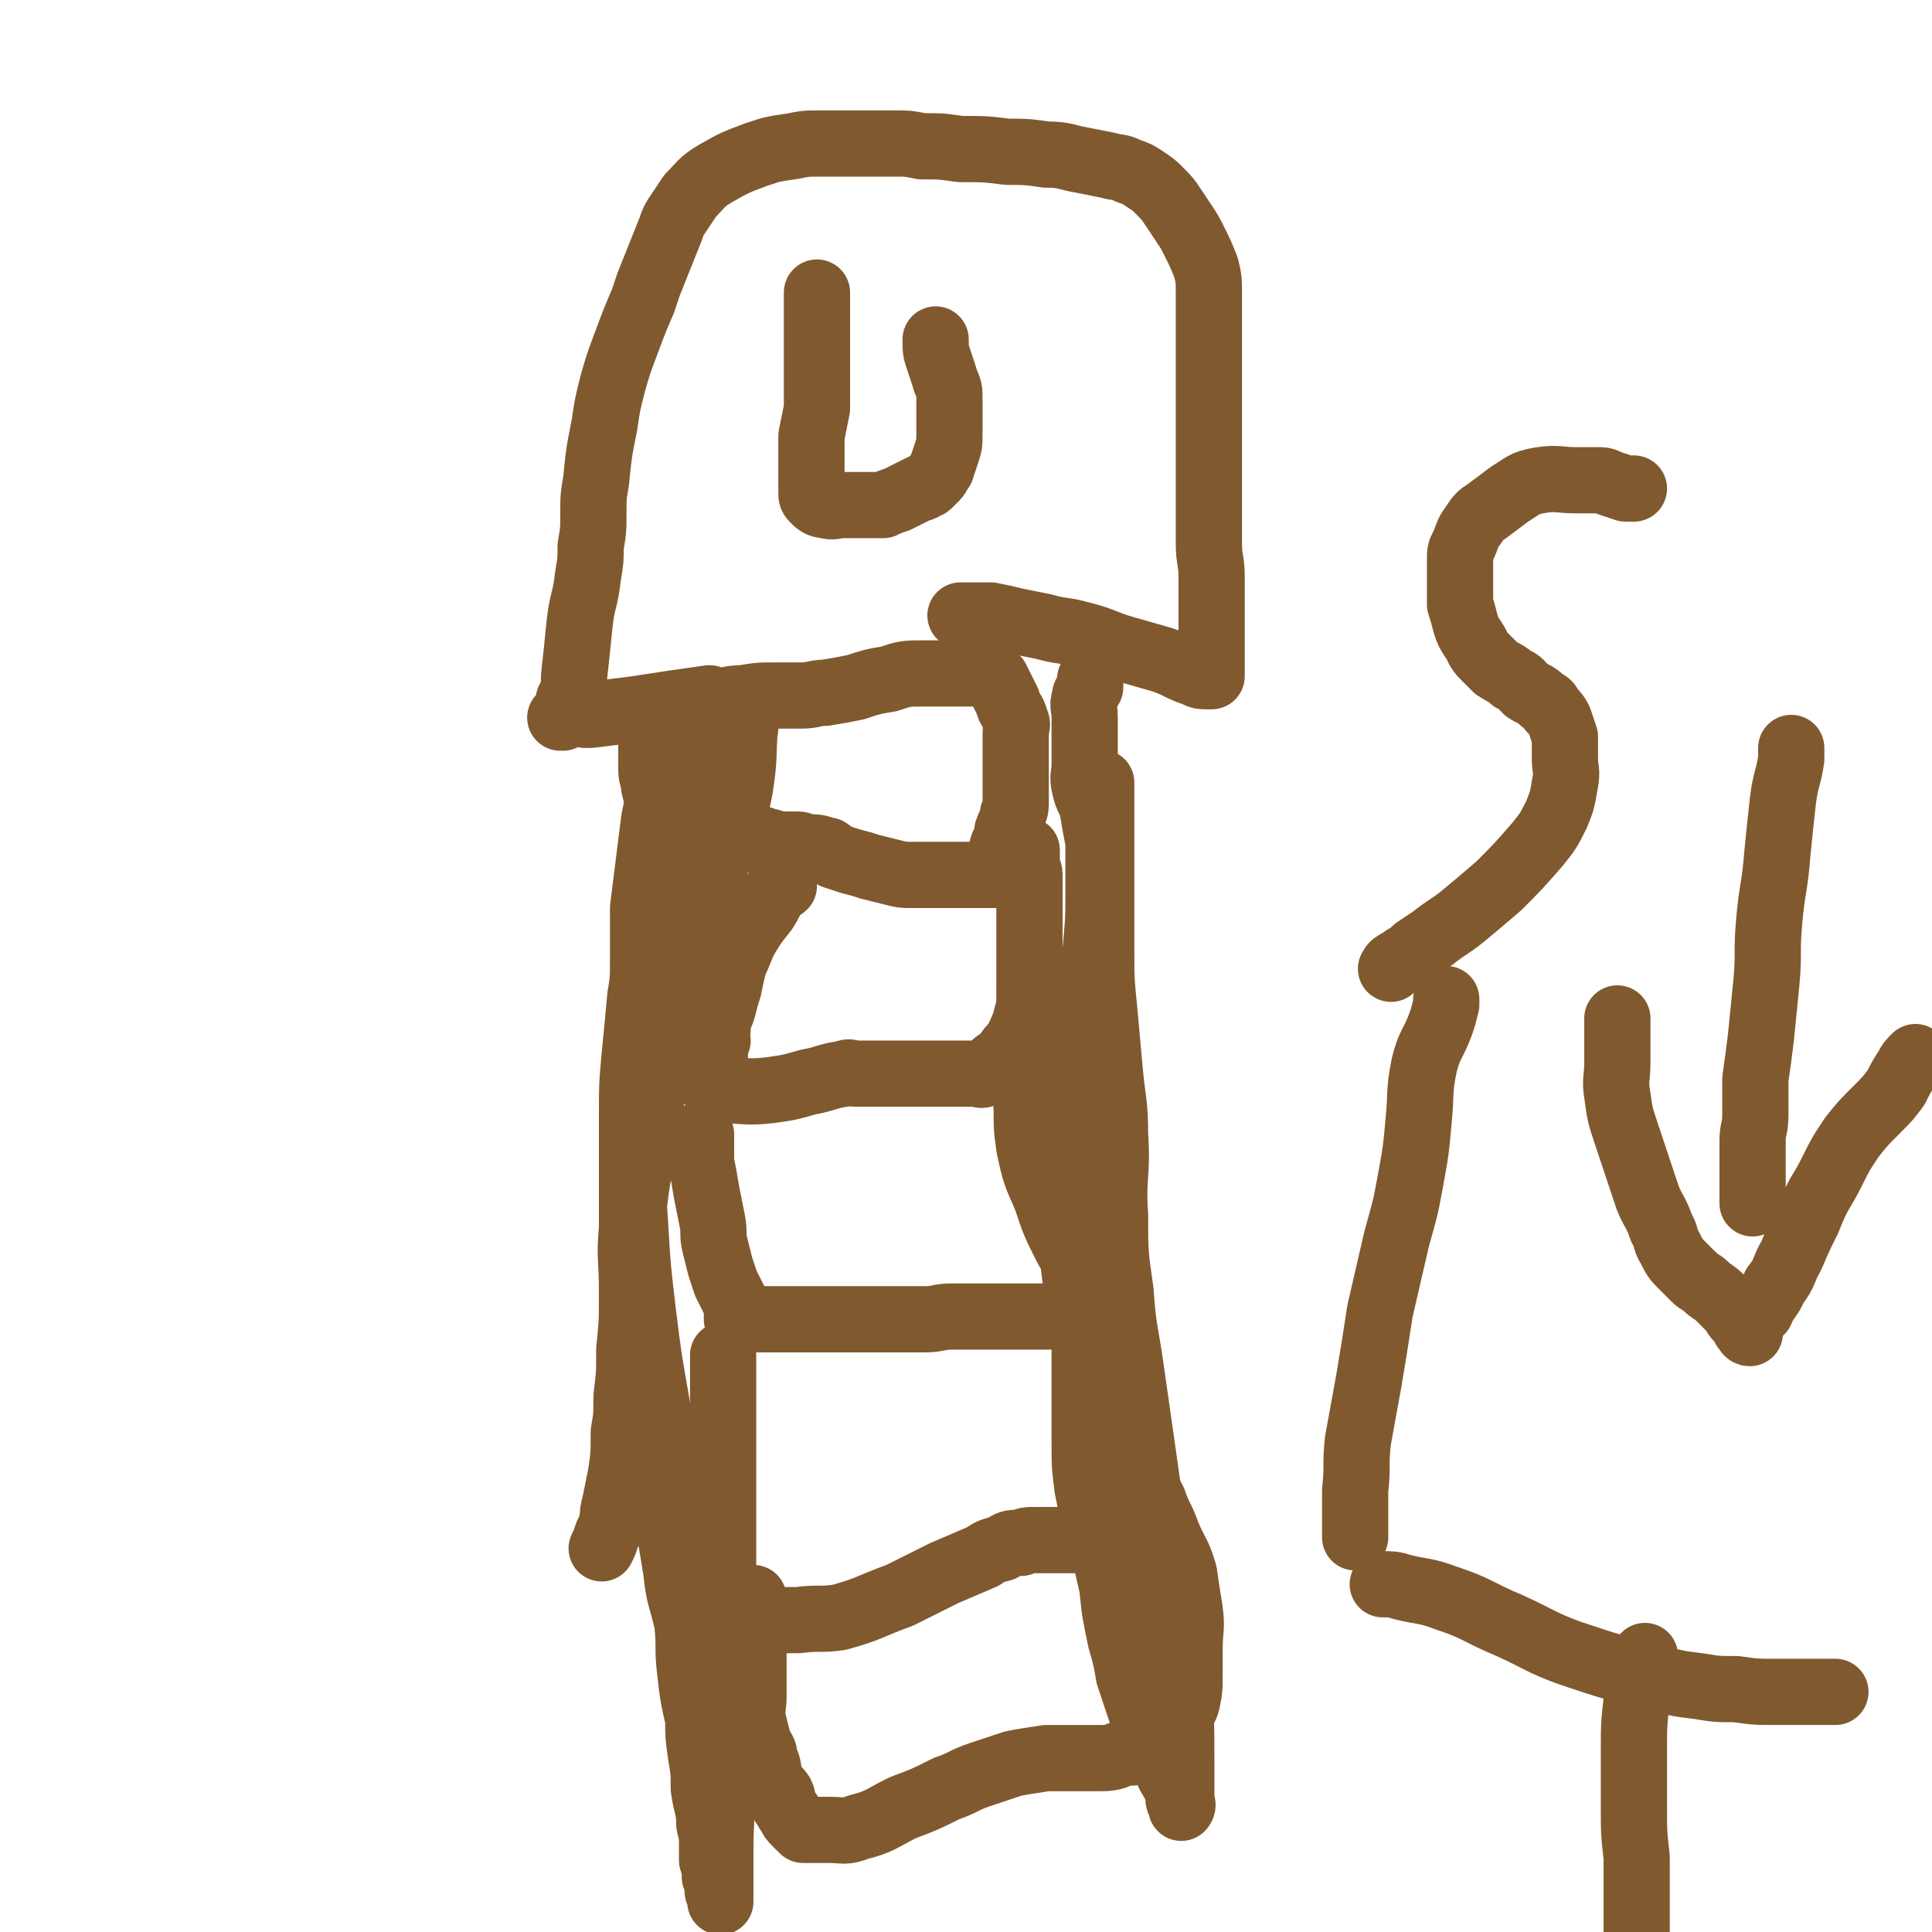
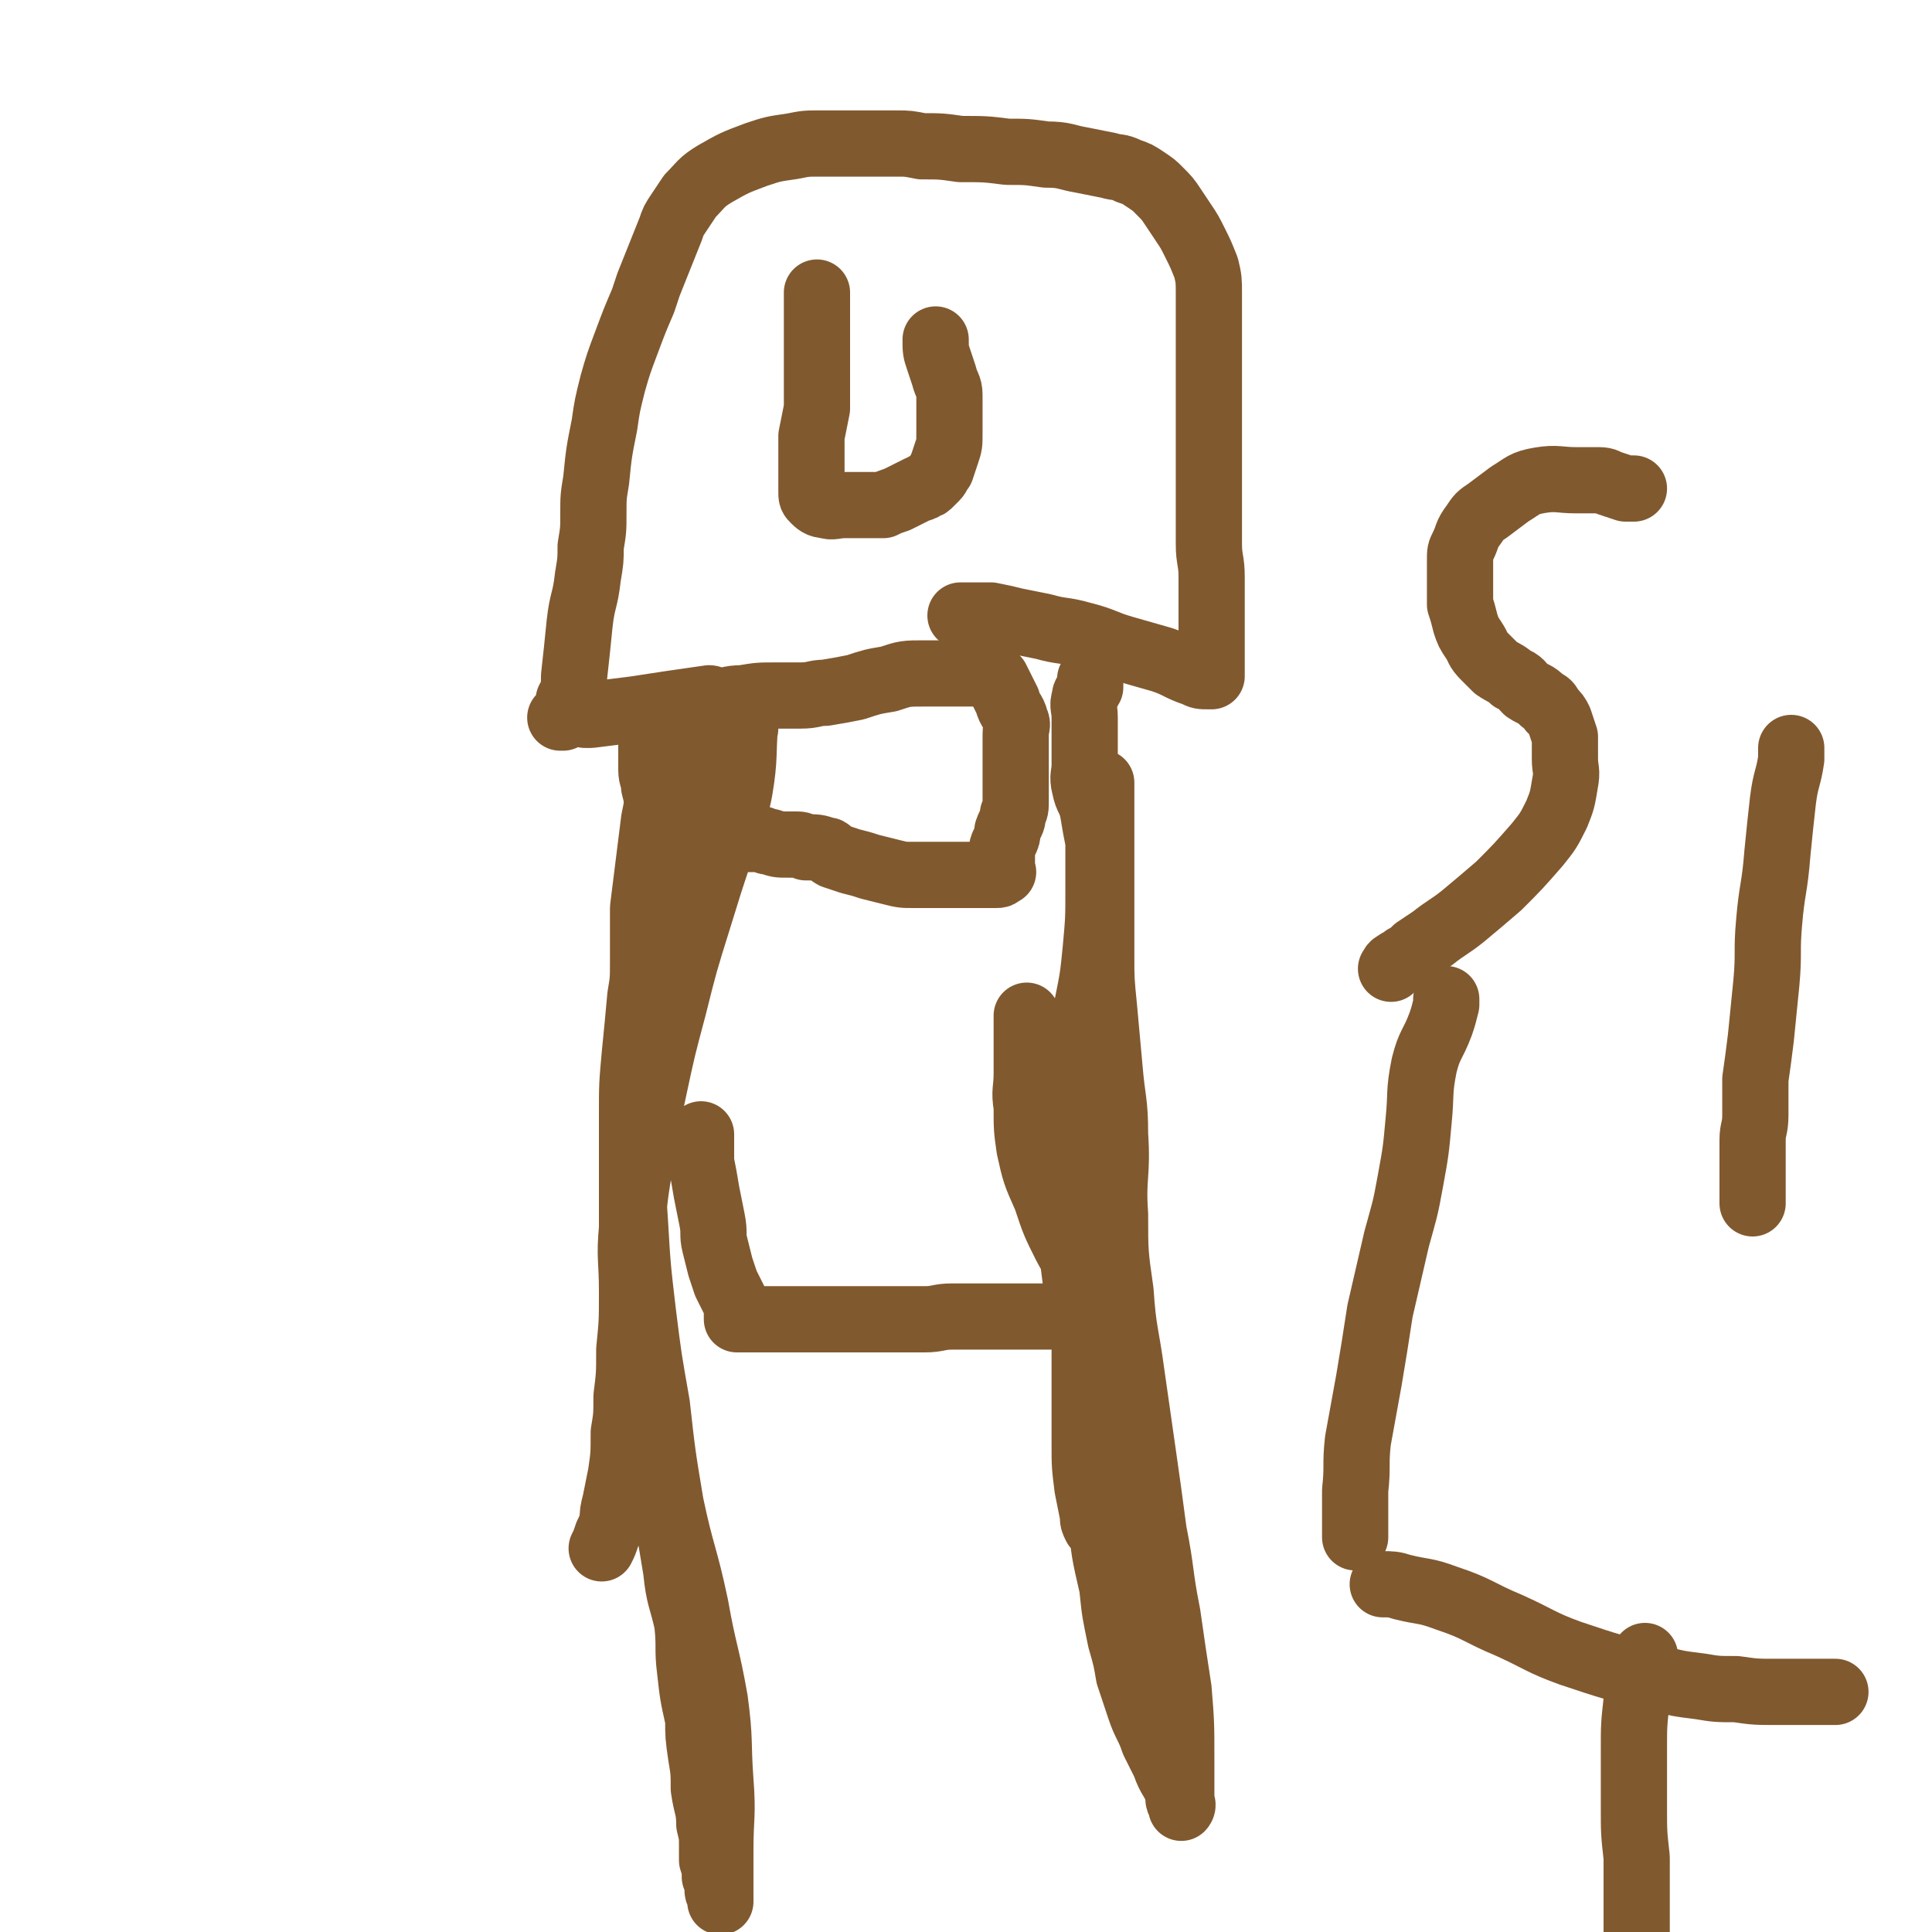
<svg xmlns="http://www.w3.org/2000/svg" viewBox="0 0 700 700" version="1.1">
  <g fill="none" stroke="#81592F" stroke-width="24" stroke-linecap="round" stroke-linejoin="round">
    <path d="M212,259c0,0 0,0 0,0 1,0 1,0 2,0 8,-1 8,-1 16,-2 13,-2 13,-2 27,-4 1,0 1,1 3,1 4,0 4,-1 9,-1 6,-1 6,-1 12,-1 5,0 5,0 9,0 5,0 5,-1 9,-1 6,-1 6,-1 11,-2 6,-2 6,-2 12,-3 6,-2 6,-2 13,-2 3,0 3,0 6,0 3,0 3,0 5,0 3,0 3,0 5,0 2,0 2,0 3,0 1,0 1,0 2,0 0,0 0,0 0,0 1,0 1,0 1,0 1,0 1,0 2,0 1,1 1,1 2,2 1,2 1,2 2,4 1,2 1,2 2,4 1,4 2,3 3,7 1,2 0,2 0,5 0,2 0,2 0,4 0,3 0,3 0,6 0,3 0,3 0,5 0,3 0,3 0,6 0,1 0,1 0,3 0,3 0,3 -1,5 0,3 -1,3 -2,6 0,2 0,2 -1,4 -1,2 -1,2 -1,4 0,2 0,2 0,4 0,1 0,1 0,2 0,1 1,1 0,1 -1,1 -1,1 -2,1 -3,0 -3,0 -5,0 -2,0 -2,0 -4,0 -5,0 -5,0 -10,0 -5,0 -5,0 -11,0 -4,0 -4,0 -8,-1 -4,-1 -4,-1 -8,-2 -3,-1 -3,-1 -7,-2 -3,-1 -3,-1 -6,-2 -2,-1 -1,-2 -3,-2 -3,-1 -3,-1 -7,-1 -2,-1 -2,-1 -4,-1 -2,0 -2,0 -3,0 -3,0 -3,0 -6,-1 -2,0 -2,-1 -4,-1 -2,0 -2,0 -4,0 -2,0 -2,0 -4,0 -2,0 -2,-1 -4,-1 -2,0 -3,0 -5,0 -2,0 -2,0 -4,0 -1,0 -1,0 -2,0 -1,0 -1,0 -2,0 -1,0 -1,0 -2,0 0,0 0,0 0,0 -1,-1 -1,-1 -2,-2 -1,-1 -1,-1 -2,-2 -1,-1 -1,-1 -2,-2 -1,-2 -2,-2 -3,-4 -1,-4 -1,-4 -2,-8 0,-3 -1,-3 -1,-6 0,-3 0,-3 0,-5 0,-2 0,-2 0,-4 0,-1 0,-1 0,-3 0,-1 0,-1 0,-2 0,0 0,0 0,0 " />
-     <path d="M284,321c0,0 0,0 0,0 -1,1 -2,1 -3,2 -2,3 -2,4 -4,7 -4,5 -4,5 -7,10 -2,4 -2,5 -4,9 -1,4 -1,4 -2,9 -1,3 -1,3 -2,7 -1,4 -2,3 -2,8 -1,2 0,2 0,4 -1,3 -1,3 -1,6 0,2 0,2 0,5 0,2 0,2 0,4 0,0 0,0 0,1 0,1 0,2 0,2 1,1 1,0 2,0 9,0 9,1 18,0 7,-1 7,-1 14,-3 6,-1 6,-2 13,-3 2,-1 2,0 4,0 2,0 2,0 3,0 2,0 2,0 4,0 3,0 3,0 5,0 3,0 3,0 5,0 3,0 3,0 7,0 2,0 2,0 4,0 3,0 3,0 7,0 2,0 2,0 4,0 1,0 1,0 2,0 1,0 1,0 3,0 1,0 1,1 3,0 1,-1 1,-1 3,-3 2,-2 2,-1 4,-3 2,-3 2,-3 4,-5 2,-4 2,-4 4,-9 1,-5 1,-5 1,-10 0,-5 0,-5 0,-11 0,-5 0,-5 0,-10 0,-4 0,-4 0,-9 0,-3 0,-3 0,-7 0,-3 0,-3 0,-5 0,-2 -1,-2 -1,-4 0,-2 0,-2 0,-4 0,-1 0,-1 0,-1 " />
    <path d="M254,411c0,0 0,0 0,0 0,1 0,1 0,1 0,4 0,4 0,9 1,5 1,5 2,11 1,5 1,5 2,10 1,5 0,5 1,9 1,4 1,4 2,8 1,3 1,3 2,6 1,2 1,2 2,4 1,2 1,2 2,4 0,1 0,1 0,3 0,1 0,1 0,2 0,0 0,0 1,0 3,0 3,0 6,0 5,0 5,0 9,0 6,0 6,0 12,0 7,0 7,0 15,0 7,0 7,0 14,0 5,0 5,0 11,0 5,0 5,-1 10,-1 5,0 5,0 10,0 4,0 4,0 8,0 4,0 4,0 8,0 2,0 2,0 5,0 3,0 3,0 6,0 2,0 2,0 4,0 2,0 2,0 4,0 2,0 2,0 3,-1 2,-1 2,-1 2,-2 1,-2 1,-2 1,-3 0,-2 0,-2 0,-4 -1,-3 -2,-3 -3,-6 -3,-5 -4,-4 -7,-10 -4,-8 -4,-8 -7,-17 -4,-9 -4,-9 -6,-18 -1,-7 -1,-7 -1,-15 -1,-6 0,-6 0,-12 0,-4 0,-4 0,-8 0,-3 0,-3 0,-7 0,-2 0,-2 0,-3 0,-2 0,-2 0,-3 " />
-     <path d="M262,491c0,0 0,0 0,0 0,4 0,4 0,9 0,8 0,8 0,16 0,7 0,7 0,14 0,6 0,6 0,13 0,6 0,6 0,12 0,5 0,5 0,9 0,3 0,3 0,6 0,3 0,3 1,6 0,2 0,2 1,3 1,2 1,2 3,3 2,1 2,1 4,2 3,1 3,1 6,2 3,0 3,1 7,1 2,0 2,0 5,0 8,-1 8,0 15,-1 11,-3 11,-4 22,-8 8,-4 8,-4 16,-8 7,-3 7,-3 14,-6 3,-2 3,-2 7,-3 3,-2 3,-2 7,-2 2,-1 2,-1 5,-1 2,0 2,0 5,0 2,0 2,0 5,0 2,0 2,0 4,0 1,0 1,0 2,0 2,0 2,0 3,0 1,0 1,0 2,0 1,-1 2,-1 2,-2 1,-3 1,-3 1,-7 0,-8 0,-8 0,-16 0,-6 0,-6 0,-12 0,-9 0,-9 0,-18 0,-8 0,-8 0,-15 0,-6 0,-6 0,-12 0,-4 0,-4 0,-9 0,-4 0,-4 0,-8 0,-3 0,-3 0,-5 0,-2 0,-2 0,-4 0,-1 0,-1 0,-2 0,0 0,0 0,0 " />
-     <path d="M273,579c0,0 0,0 0,0 0,3 0,3 0,6 0,3 0,3 0,6 0,4 0,4 0,8 0,4 0,4 0,8 0,4 0,4 0,8 0,4 -1,4 0,9 1,4 1,4 2,8 1,2 2,2 2,5 2,4 1,4 2,8 1,3 2,2 4,5 1,2 0,2 1,4 1,1 1,2 2,3 1,2 1,2 2,3 1,1 1,1 2,2 1,1 1,1 1,1 0,0 1,0 1,0 2,0 2,0 3,0 3,0 3,0 5,0 6,0 6,1 11,-1 8,-2 8,-3 16,-7 8,-3 8,-3 16,-7 6,-2 6,-3 12,-5 6,-2 6,-2 12,-4 5,-1 6,-1 12,-2 5,0 5,0 10,0 5,0 5,0 10,0 5,0 5,-1 9,-2 3,0 3,0 6,-1 3,-1 3,-1 5,-2 2,-1 2,-1 4,-2 1,-1 1,-1 2,-3 1,-1 1,-2 2,-3 1,-4 2,-4 3,-7 1,-5 1,-5 1,-10 0,-4 0,-4 0,-9 0,-8 1,-8 0,-15 -1,-6 -1,-6 -2,-13 -2,-7 -3,-7 -6,-14 -2,-6 -3,-6 -5,-12 -2,-4 -2,-4 -4,-8 -1,-3 0,-3 -2,-6 -1,-3 -1,-3 -3,-7 0,-1 0,-1 0,-2 " />
    <path d="M244,260c0,0 0,0 0,0 0,4 0,4 -1,8 -1,5 -2,5 -3,11 -2,9 -1,9 -3,18 -1,8 -1,8 -2,16 -1,8 -1,8 -2,16 0,9 0,9 0,19 0,7 0,7 -1,13 -1,11 -1,11 -2,21 -1,11 -1,11 -1,22 0,13 0,13 0,26 0,11 0,11 0,22 0,11 0,11 0,21 0,7 0,7 1,14 1,9 1,9 3,18 2,10 4,9 6,20 2,9 1,9 2,19 2,13 2,13 4,25 1,10 2,10 4,19 1,9 0,9 1,17 1,9 1,9 3,18 0,6 0,6 1,13 1,6 1,6 1,12 1,7 2,7 2,13 1,4 1,4 1,8 0,3 0,3 0,5 1,3 1,3 1,6 1,2 1,2 1,4 0,1 0,1 0,1 0,1 1,1 1,2 0,1 0,2 0,2 0,-9 0,-10 0,-19 0,-12 1,-12 0,-25 -1,-14 0,-14 -2,-29 -3,-17 -4,-17 -7,-34 -4,-19 -5,-18 -9,-37 -3,-18 -3,-18 -5,-36 -3,-17 -3,-17 -5,-33 -2,-17 -2,-17 -3,-34 -1,-13 0,-13 0,-27 0,-20 -1,-20 1,-39 1,-13 2,-13 5,-25 3,-12 4,-12 6,-23 1,-4 0,-5 1,-9 1,-5 2,-5 4,-10 4,-10 4,-10 9,-19 1,-4 1,-4 3,-7 3,-6 3,-6 7,-12 1,-1 1,-1 2,-3 1,-2 1,-2 2,-4 0,-1 0,-1 0,-1 0,-1 0,-2 0,-1 -1,11 0,12 -2,24 -2,11 -4,11 -7,22 -4,12 -4,12 -8,25 -5,16 -5,16 -9,32 -4,15 -4,15 -7,29 -3,14 -3,14 -5,27 -2,12 -2,12 -3,24 -1,11 0,11 0,23 0,11 0,11 -1,21 0,9 0,9 -1,17 0,7 0,7 -1,13 0,8 0,8 -1,15 -1,5 -1,5 -2,10 -1,4 -1,4 -1,7 -1,3 -1,3 -2,5 -1,3 -1,3 -2,5 " />
    <path d="M395,246c0,0 0,0 0,0 0,1 0,2 0,3 -1,2 -2,2 -2,4 -1,3 0,3 0,7 0,4 0,4 0,8 0,4 0,4 0,9 0,4 -1,4 0,8 1,5 2,4 3,9 1,6 1,6 2,11 0,8 0,8 0,17 0,11 0,11 -1,22 -1,10 -1,10 -3,20 -2,7 -2,7 -3,15 -2,7 -2,7 -3,14 0,7 0,7 0,14 0,6 0,6 0,13 0,7 0,7 0,14 0,6 0,6 0,12 0,6 0,6 1,12 1,8 1,8 2,16 2,9 1,9 3,18 1,11 1,11 2,22 2,18 1,18 3,36 1,12 1,12 4,25 1,10 1,9 3,19 2,7 2,7 3,13 2,6 2,6 4,12 2,6 3,6 5,12 2,4 2,4 4,8 2,6 3,5 5,11 0,1 0,1 0,2 0,1 1,0 1,1 1,1 0,2 0,2 0,-1 0,-1 0,-2 0,-8 0,-8 0,-16 0,-12 0,-13 -1,-25 -2,-13 -2,-13 -4,-27 -3,-15 -2,-15 -5,-30 -2,-15 -2,-15 -4,-29 -2,-14 -2,-14 -4,-28 -2,-15 -3,-15 -4,-30 -2,-14 -2,-14 -2,-28 -1,-14 1,-14 0,-29 0,-12 -1,-12 -2,-24 -1,-11 -1,-11 -2,-22 -1,-10 -1,-10 -1,-19 0,-7 0,-7 0,-15 0,-7 0,-7 0,-15 0,-6 0,-6 0,-12 0,-3 0,-3 0,-7 0,-2 0,-2 0,-5 0,-2 0,-2 0,-4 0,-1 0,-1 0,-2 0,-1 0,-1 0,-2 0,0 0,-1 0,0 0,8 0,9 0,19 0,12 0,12 0,25 0,16 0,16 0,33 0,20 0,20 -1,39 0,17 -1,17 -2,34 -1,16 -1,16 -2,32 -1,11 -1,11 -1,23 0,10 0,10 0,19 0,8 0,8 0,15 0,8 0,8 1,16 1,5 1,5 2,10 0,2 0,2 1,4 " />
    <path d="M203,260c0,0 0,0 0,0 1,0 1,0 1,0 1,-1 2,-1 2,-2 1,-1 0,-1 0,-1 0,-1 0,-1 0,-2 0,-1 0,-1 0,-1 0,-1 1,-1 1,-2 1,-3 1,-4 1,-7 1,-9 1,-9 2,-19 1,-9 2,-8 3,-17 1,-6 1,-6 1,-11 1,-6 1,-6 1,-12 0,-6 0,-6 1,-12 1,-10 1,-10 3,-20 1,-7 1,-7 3,-15 2,-7 2,-7 5,-15 3,-8 3,-8 6,-15 1,-3 1,-3 2,-6 2,-5 2,-5 4,-10 2,-5 2,-5 4,-10 1,-3 1,-3 3,-6 2,-3 2,-3 4,-6 4,-4 4,-5 9,-8 7,-4 7,-4 15,-7 6,-2 6,-2 13,-3 5,-1 5,-1 10,-1 5,0 5,0 10,0 5,0 5,0 10,0 4,0 4,0 8,0 4,0 4,0 9,1 7,0 7,0 14,1 9,0 9,0 17,1 7,0 7,0 14,1 7,0 7,1 13,2 5,1 5,1 10,2 3,1 3,0 7,2 3,1 3,1 6,3 3,2 3,2 5,4 3,3 3,3 5,6 2,3 2,3 4,6 2,3 2,3 4,7 2,4 2,4 4,9 1,4 1,5 1,9 0,5 0,5 0,9 0,5 0,5 0,10 0,5 0,5 0,10 0,6 0,6 0,11 0,6 0,6 0,12 0,7 0,7 0,14 0,6 0,6 0,13 0,6 0,6 0,12 0,6 1,6 1,12 0,5 0,5 0,10 0,4 0,4 0,8 0,3 0,3 0,6 0,2 0,2 0,4 0,2 0,2 0,4 0,1 0,1 0,2 0,1 0,2 0,2 0,0 -1,0 -1,0 -3,0 -3,0 -5,-1 -6,-2 -6,-3 -12,-5 -7,-2 -7,-2 -14,-4 -7,-2 -7,-3 -15,-5 -7,-2 -7,-1 -14,-3 -5,-1 -5,-1 -10,-2 -4,-1 -4,-1 -9,-2 -2,0 -2,0 -5,0 -2,0 -2,0 -4,0 -1,0 -1,0 -2,0 0,0 0,0 0,0 " />
    <path d="M296,106c0,0 0,0 0,0 0,1 0,1 0,1 0,4 0,4 0,9 0,6 0,6 0,12 0,6 0,6 0,13 0,3 0,4 0,7 -1,5 -1,5 -2,10 0,4 0,4 0,8 0,3 0,3 0,6 0,3 0,3 0,6 0,2 0,2 1,3 1,1 2,2 4,2 3,1 3,0 7,0 5,0 5,0 10,0 2,0 2,0 4,0 2,-1 2,-1 5,-2 2,-1 2,-1 4,-2 2,-1 2,-1 4,-2 1,0 1,0 2,-1 1,0 1,0 2,-1 1,-1 1,-1 2,-2 1,-1 1,-2 2,-3 1,-3 1,-3 2,-6 1,-3 1,-3 1,-7 0,-3 0,-3 0,-7 0,-3 0,-3 0,-7 0,-3 -1,-3 -2,-7 -1,-3 -1,-3 -2,-6 -1,-3 -1,-3 -1,-7 " />
    <path d="M592,177c0,0 0,0 0,0 -1,0 -2,0 -3,0 -3,-1 -3,-1 -6,-2 -2,-1 -2,-1 -5,-1 -4,0 -4,0 -7,0 -6,0 -7,-1 -13,0 -6,1 -6,2 -11,5 -4,3 -4,3 -8,6 -3,2 -3,2 -5,5 -3,4 -2,4 -4,8 -1,2 -1,2 -1,5 0,2 0,2 0,4 0,3 0,3 0,6 0,3 0,3 0,6 1,3 1,3 2,7 1,3 1,3 3,6 2,3 1,3 4,6 2,2 2,2 4,4 3,2 4,2 6,4 3,1 3,2 5,4 3,2 3,1 6,4 2,1 2,1 3,3 2,2 2,2 3,4 1,3 1,3 2,6 0,4 0,4 0,8 0,4 1,4 0,9 -1,6 -1,6 -3,11 -3,6 -3,6 -7,11 -7,8 -7,8 -14,15 -7,6 -7,6 -13,11 -5,4 -6,4 -11,8 -3,2 -3,2 -6,4 -2,2 -2,2 -4,3 -2,2 -2,1 -3,2 -2,1 -1,1 -2,2 " />
    <path d="M524,362c0,0 0,0 0,0 0,1 0,1 0,2 -1,4 -1,4 -2,7 -3,8 -4,7 -6,15 -2,10 -1,10 -2,20 -1,11 -1,11 -3,22 -2,11 -2,10 -5,21 -3,13 -3,13 -6,26 -2,13 -2,13 -4,25 -2,11 -2,11 -4,22 -1,9 0,9 -1,18 0,2 0,2 0,4 0,3 0,3 0,5 0,3 0,3 0,6 0,1 0,1 0,2 " />
    <path d="M596,600c0,0 0,0 0,0 -1,8 -2,8 -3,16 -1,9 -1,9 -1,18 0,11 0,11 0,21 0,9 0,9 1,18 0,6 0,6 0,12 0,7 0,7 0,15 0,6 0,6 1,12 1,4 1,4 2,8 0,3 0,3 1,7 0,2 1,2 1,5 0,2 0,2 0,4 " />
    <path d="M501,574c0,0 0,0 0,0 3,0 4,0 7,1 8,2 8,1 16,4 12,4 11,5 23,10 11,5 11,6 22,10 15,5 15,5 31,9 8,2 8,2 16,3 6,1 6,1 13,1 7,1 7,1 15,1 6,0 6,0 11,0 5,0 5,0 9,0 1,0 1,0 1,0 " />
    <path d="M649,271c0,0 0,0 0,0 0,2 0,2 0,4 -1,7 -2,7 -3,15 -1,9 -1,9 -2,19 -1,13 -2,13 -3,25 -1,11 0,11 -1,22 -1,10 -1,10 -2,20 -1,8 -1,8 -2,15 0,7 0,7 0,13 0,5 -1,5 -1,9 0,3 0,3 0,6 0,3 0,3 0,6 0,1 0,1 0,3 0,1 0,1 0,2 0,1 0,1 0,2 0,1 0,1 0,2 0,0 0,0 0,1 0,0 0,0 0,1 " />
-     <path d="M586,369c0,0 0,0 0,0 0,4 0,4 0,7 0,5 0,5 0,9 0,6 -1,6 0,12 1,7 1,7 3,13 2,6 2,6 4,12 2,6 2,6 4,12 2,5 3,5 5,11 2,3 1,4 3,7 2,4 2,4 5,7 2,2 2,2 4,4 2,2 2,1 4,3 2,2 3,2 5,4 2,2 2,2 4,4 2,2 1,2 3,4 1,1 1,1 2,3 1,1 1,2 2,2 0,-1 0,-2 1,-4 1,-2 1,-2 3,-4 2,-5 3,-4 5,-9 4,-5 3,-6 6,-11 3,-7 3,-7 6,-13 2,-5 2,-5 4,-9 3,-5 3,-5 5,-9 3,-6 3,-6 7,-12 4,-5 4,-5 9,-10 4,-4 4,-4 7,-8 2,-4 2,-4 4,-7 1,-2 1,-2 3,-4 " />
  </g>
</svg>